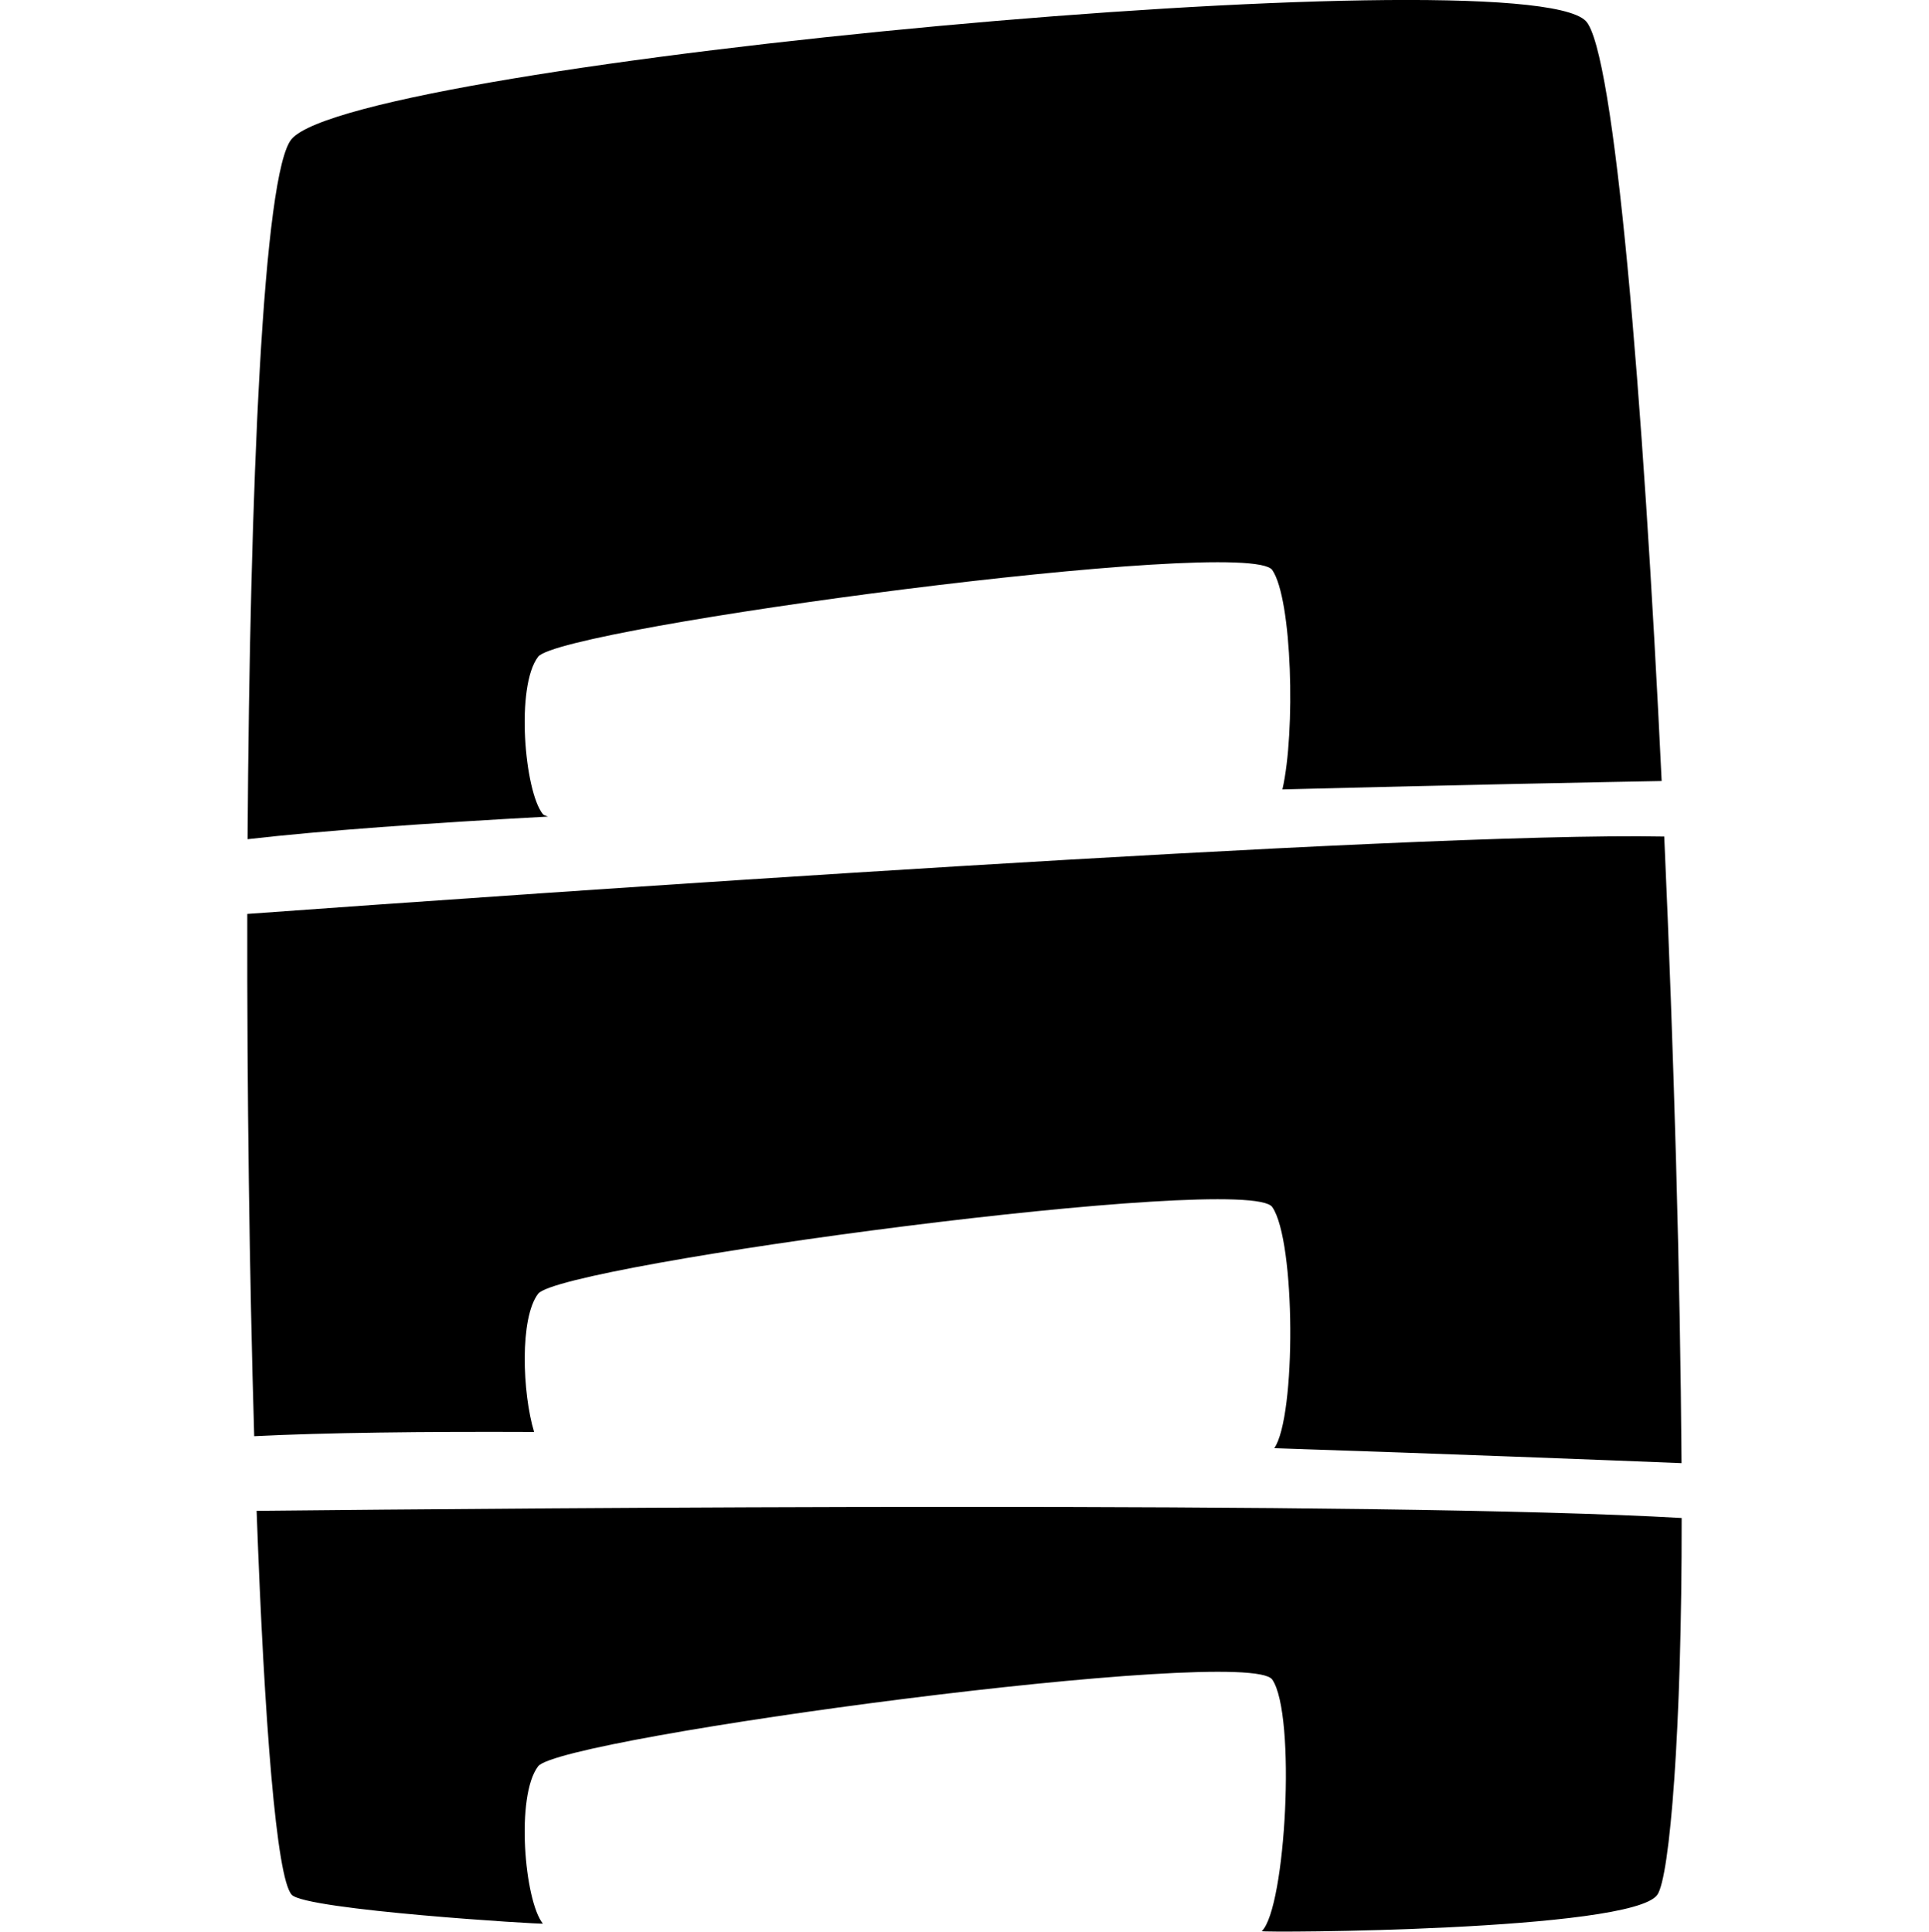
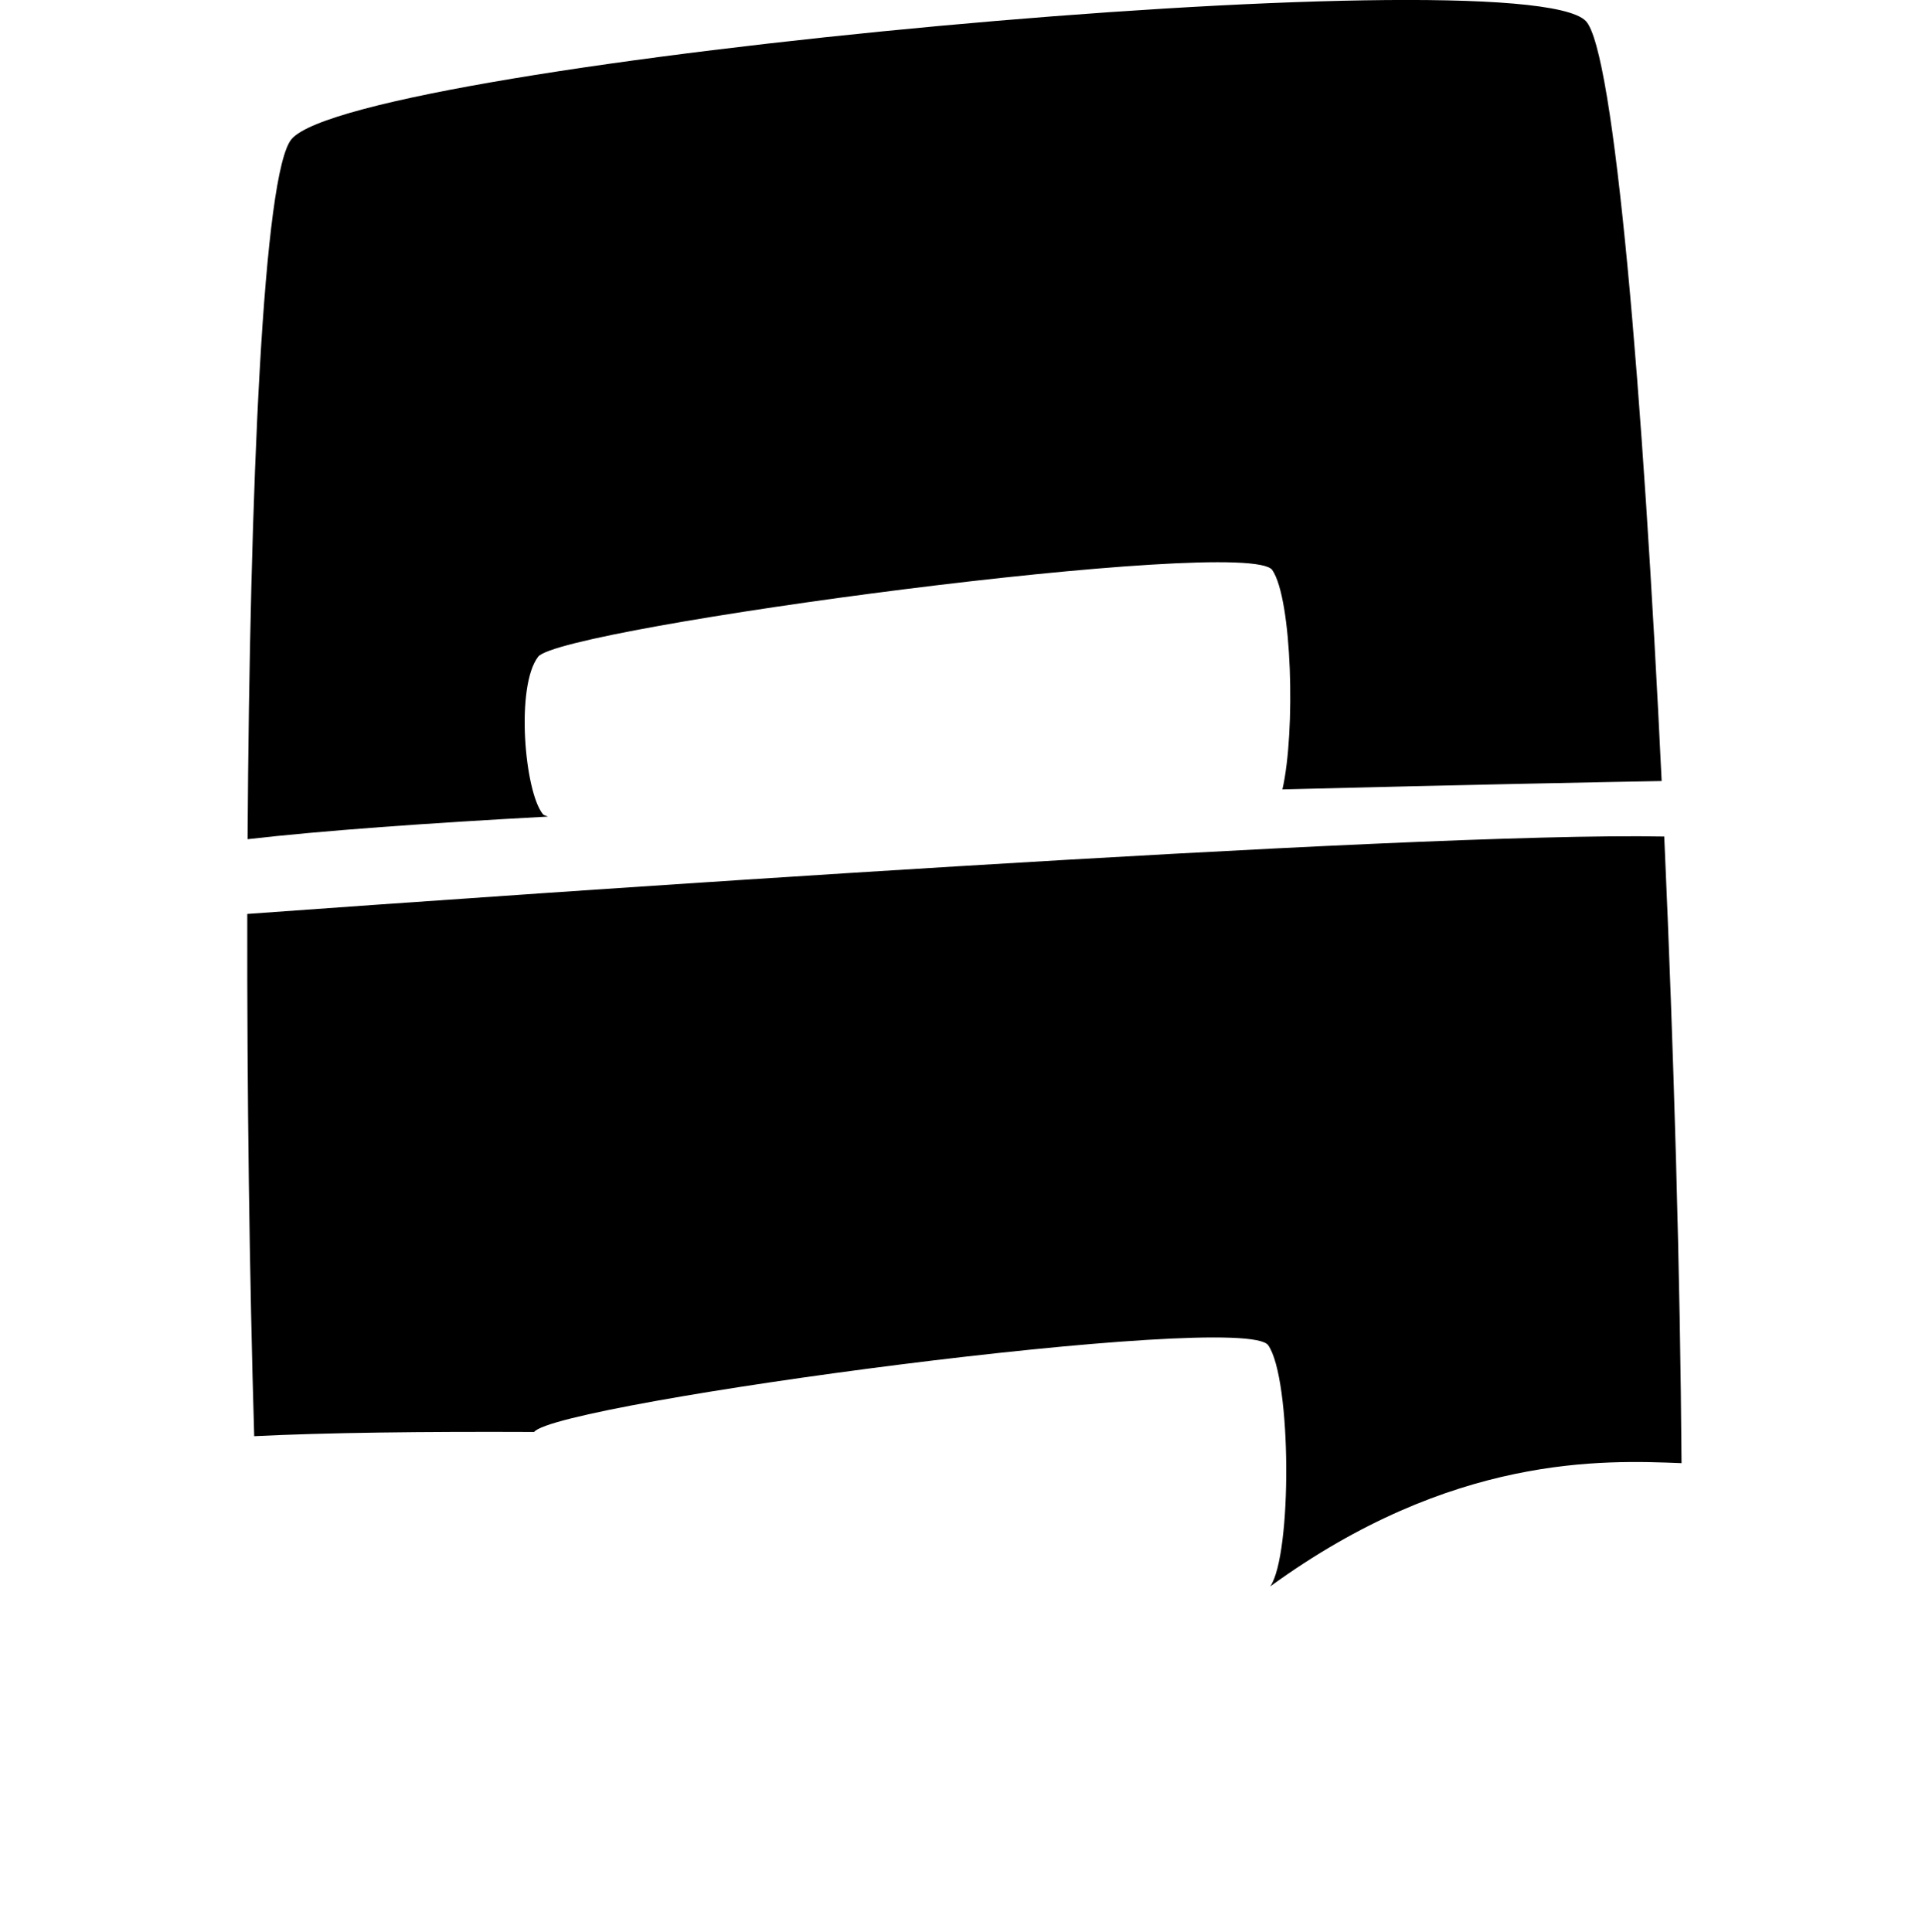
<svg xmlns="http://www.w3.org/2000/svg" version="1.1" id="Capa_1" x="0px" y="0px" width="32px" height="32.047px" viewBox="-4.102 0 32 32.047" enable-background="new -4.102 0 32 32.047" xml:space="preserve">
  <path d="M4.987,13.547c-0.041-0.014-0.073-0.026-0.084-0.041c-0.305-0.379-0.454-2.122-0.078-2.611  c0.377-0.489,11.782-2.019,12.179-1.438c0.33,0.482,0.387,2.683,0.168,3.639c3.025-0.078,5.439-0.123,6.291-0.139  C23.157,6.548,22.68,0.824,22.202,0.346C21.094-0.761,1.845,1.027,0.737,2.305C0.265,2.85,0.041,8.056,0.005,13.922  C1.238,13.78,2.987,13.655,4.987,13.547z" />
-   <path d="M23.793,24.273c-0.021-3.092-0.127-6.813-0.287-10.395C19.271,13.795,4.379,14.845,0,15.162  c-0.005,2.959,0.036,6.012,0.115,8.664c1.177-0.059,2.795-0.078,4.643-0.07c-0.195-0.643-0.242-1.891,0.067-2.293  c0.377-0.488,11.782-2.02,12.179-1.438c0.389,0.562,0.396,3.475,0.033,4C19.991,24.122,22.493,24.221,23.793,24.273z" />
-   <path d="M0.155,25.064c0.128,3.516,0.329,6.092,0.582,6.369c0.23,0.254,4.179,0.496,4.166,0.479  c-0.305-0.379-0.454-2.121-0.078-2.61c0.377-0.487,11.782-2.019,12.179-1.438c0.398,0.579,0.225,3.786-0.174,4.173  c-0.031,0.029,6.143,0.002,6.562-0.604c0.207-0.299,0.407-2.734,0.403-6.25C18.814,24.895,4.694,25.018,0.155,25.064z" />
+   <path d="M23.793,24.273c-0.021-3.092-0.127-6.813-0.287-10.395C19.271,13.795,4.379,14.845,0,15.162  c-0.005,2.959,0.036,6.012,0.115,8.664c1.177-0.059,2.795-0.078,4.643-0.07c0.377-0.488,11.782-2.02,12.179-1.438c0.389,0.562,0.396,3.475,0.033,4C19.991,24.122,22.493,24.221,23.793,24.273z" />
</svg>